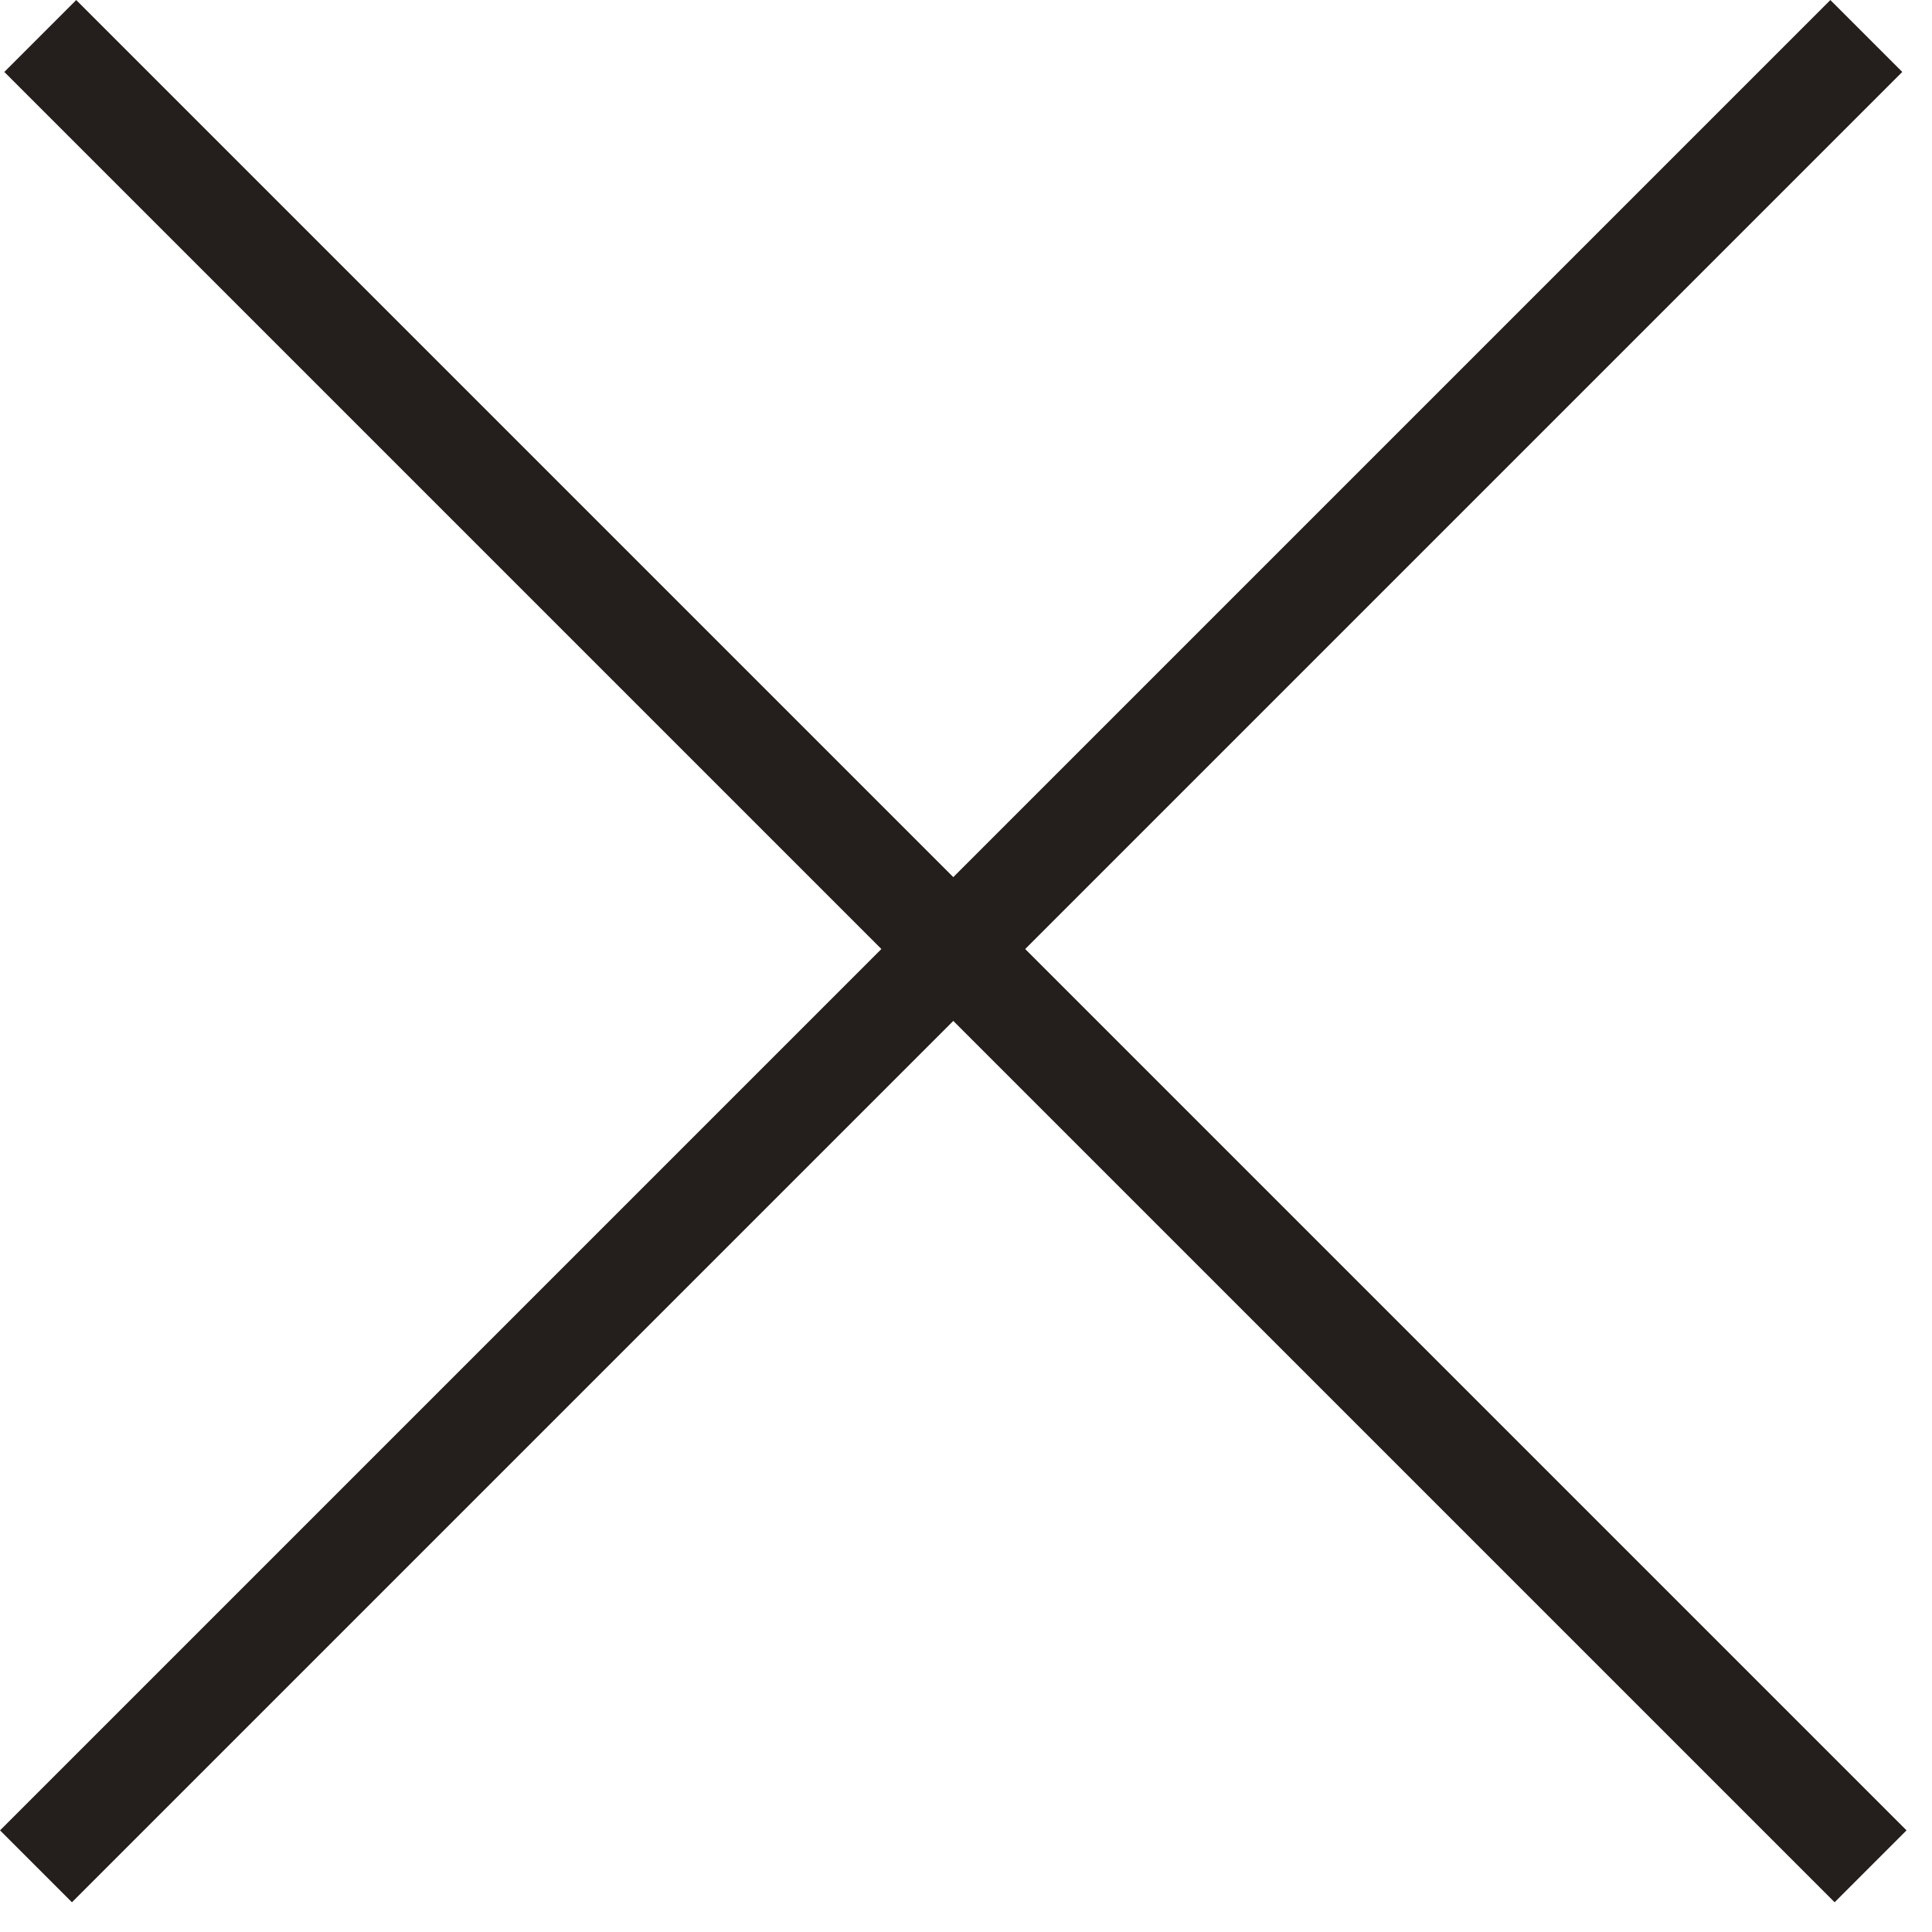
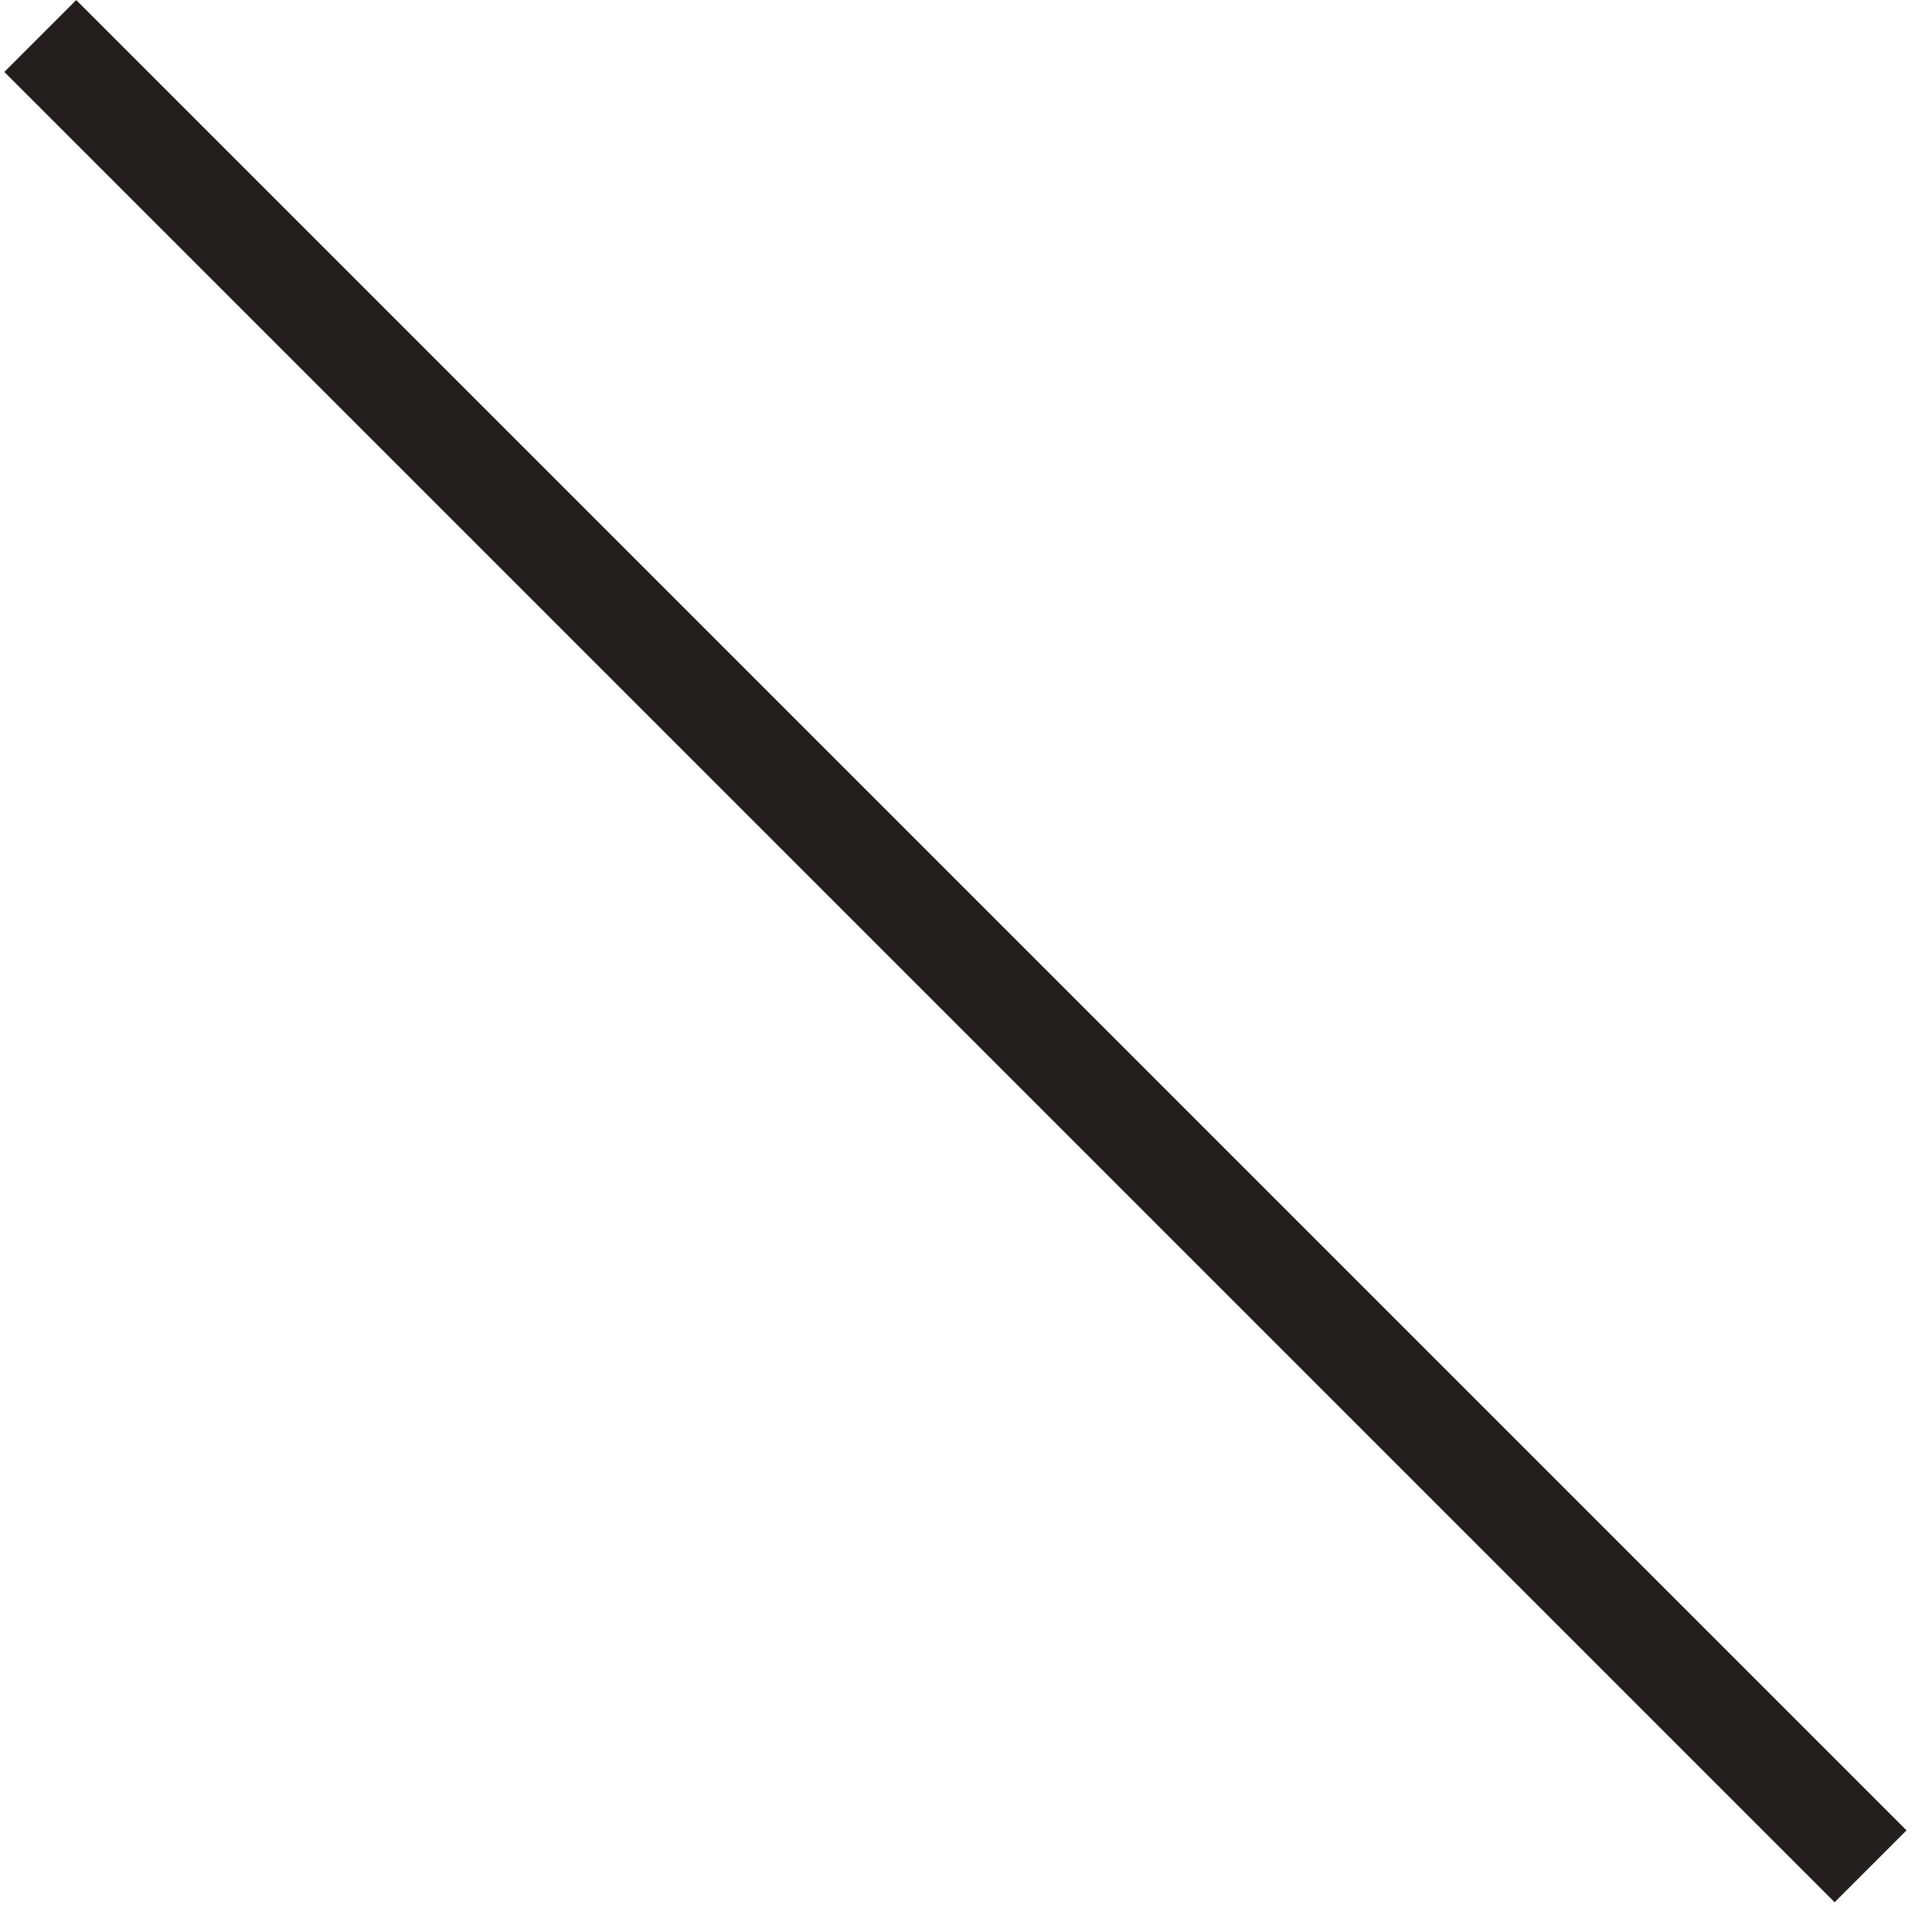
<svg xmlns="http://www.w3.org/2000/svg" width="19" height="19" viewBox="0 0 19 19" fill="none">
-   <line x1="18.354" y1="0.354" x2="0.354" y2="18.354" stroke="#241E1C" />
  <line x1="18.396" y1="18.354" x2="0.396" y2="0.354" stroke="#241E1C" />
</svg>